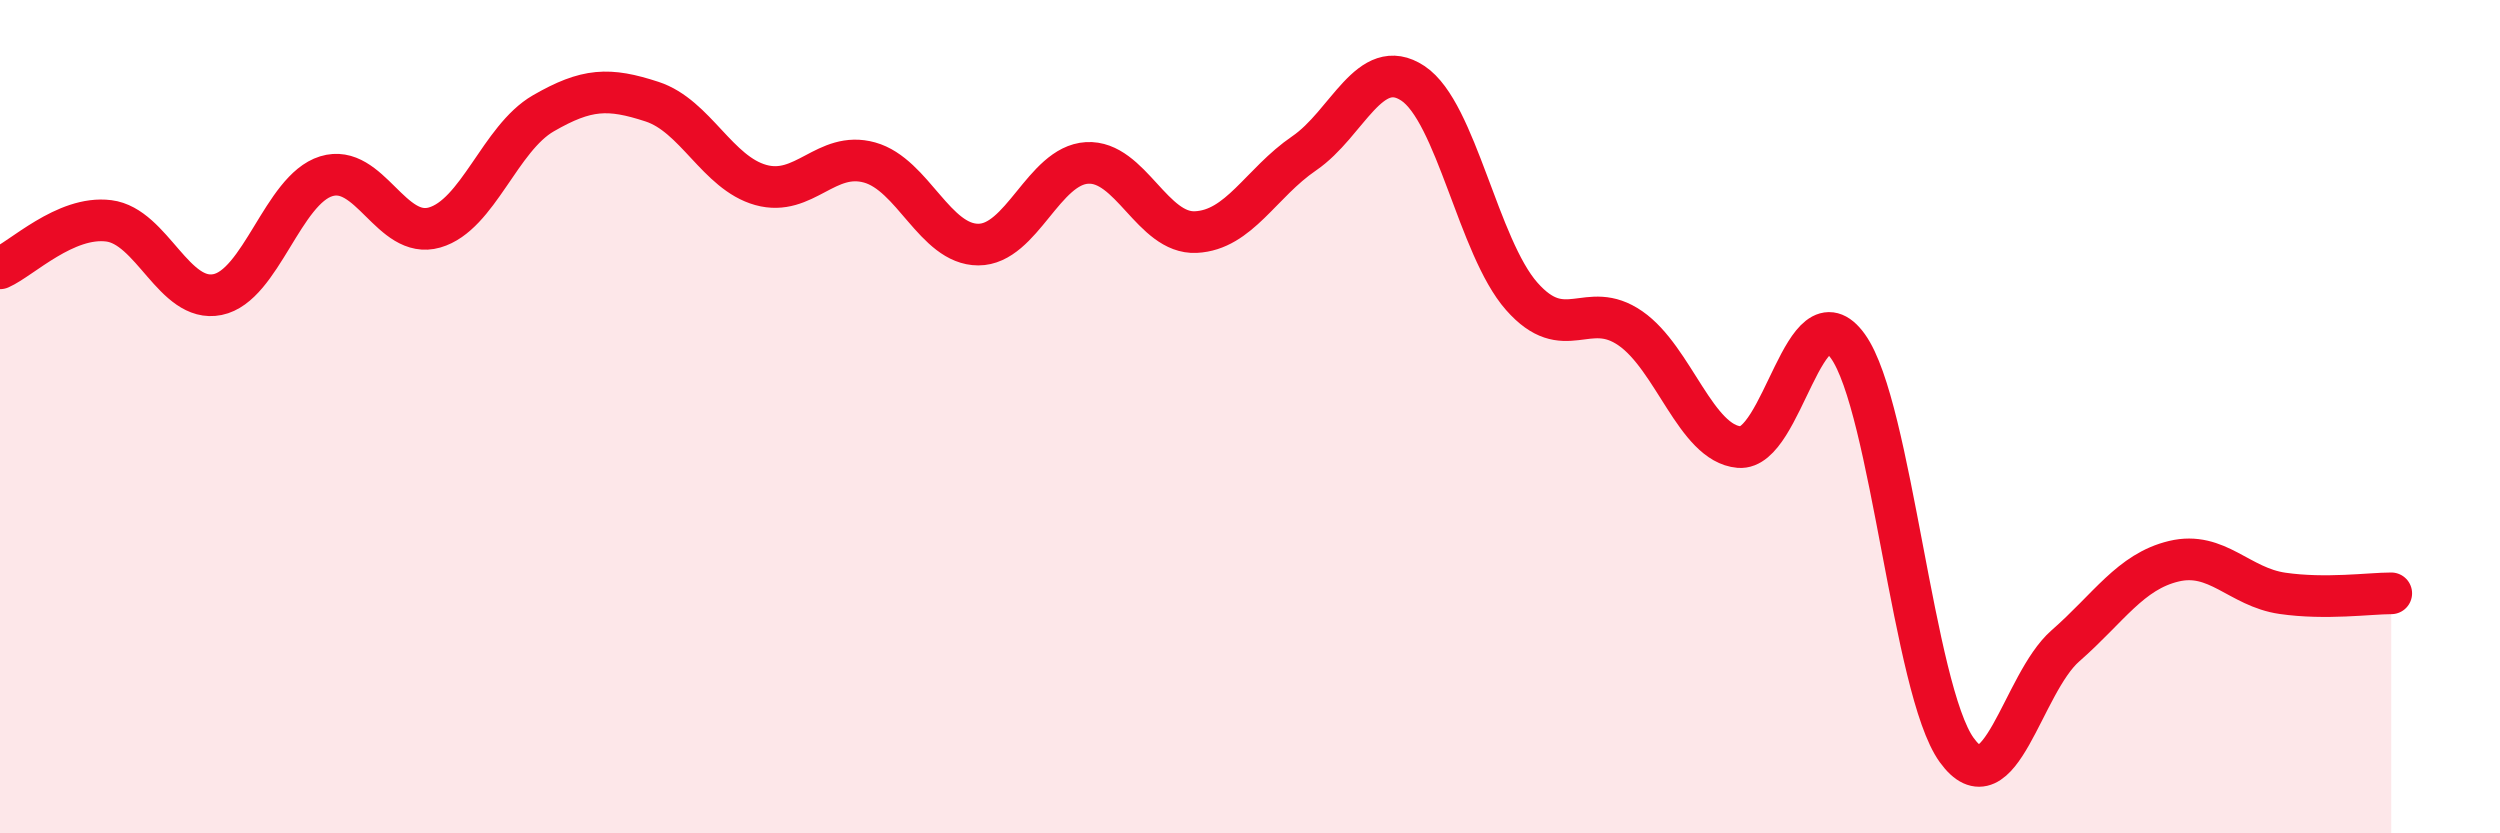
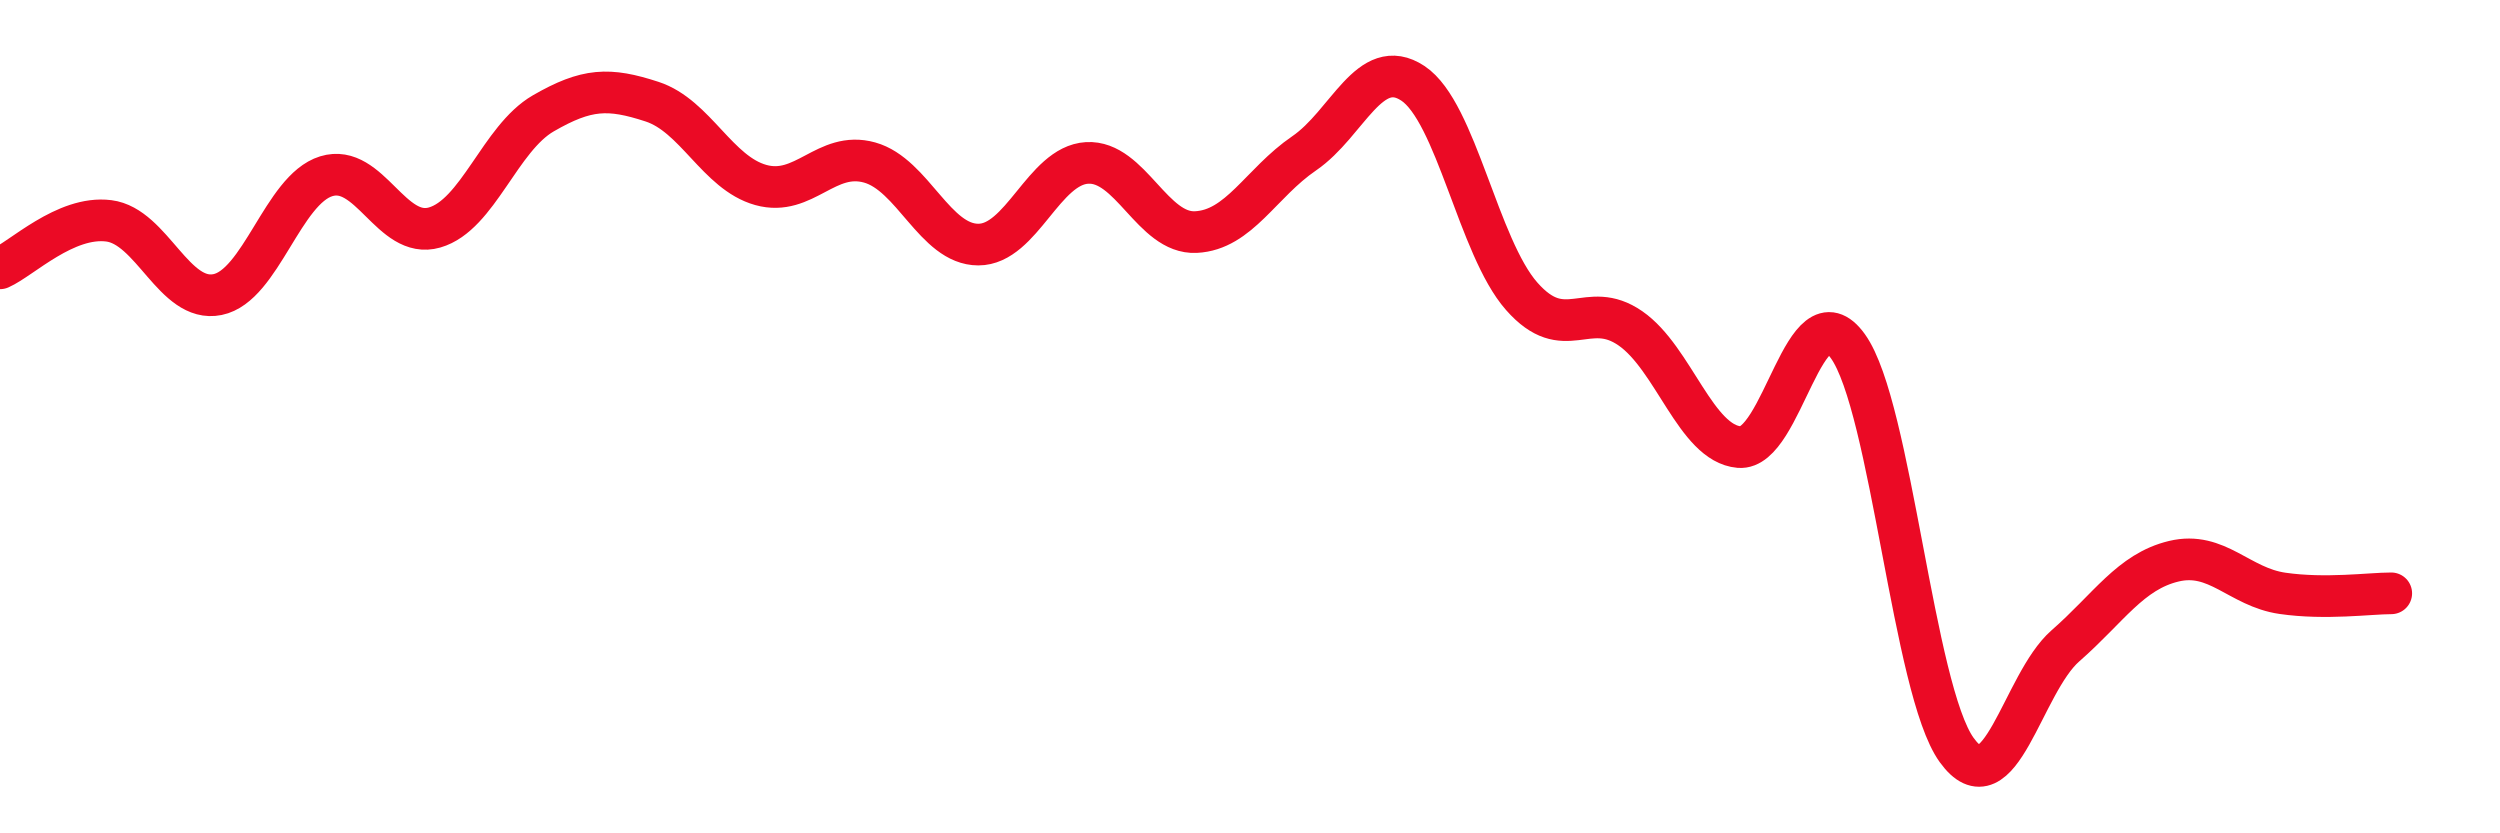
<svg xmlns="http://www.w3.org/2000/svg" width="60" height="20" viewBox="0 0 60 20">
-   <path d="M 0,6.44 C 0.52,6.21 1.57,5.17 2.61,5.3 C 3.65,5.43 4.18,7.28 5.22,7.07 C 6.26,6.86 6.79,4.55 7.83,4.23 C 8.87,3.91 9.39,5.76 10.43,5.46 C 11.47,5.16 12,3.32 13.04,2.72 C 14.08,2.12 14.61,2.1 15.65,2.44 C 16.69,2.78 17.22,4.15 18.26,4.44 C 19.3,4.73 19.83,3.61 20.87,3.9 C 21.91,4.19 22.44,5.87 23.48,5.87 C 24.52,5.87 25.05,3.97 26.09,3.91 C 27.13,3.85 27.66,5.62 28.7,5.57 C 29.74,5.52 30.26,4.39 31.3,3.68 C 32.34,2.97 32.87,1.31 33.91,2 C 34.95,2.69 35.48,5.93 36.52,7.11 C 37.56,8.29 38.09,7.16 39.13,7.88 C 40.17,8.6 40.7,10.64 41.74,10.73 C 42.78,10.82 43.31,6.86 44.35,8.31 C 45.39,9.76 45.92,16.56 46.96,18 C 48,19.44 48.53,16.41 49.57,15.5 C 50.61,14.59 51.13,13.72 52.17,13.47 C 53.21,13.22 53.74,14.09 54.78,14.24 C 55.82,14.39 56.87,14.24 57.39,14.24L57.39 20L0 20Z" fill="#EB0A25" opacity="0.1" stroke-linecap="round" stroke-linejoin="round" />
  <path d="M 0,6.44 C 0.52,6.21 1.57,5.17 2.61,5.3 C 3.65,5.43 4.18,7.28 5.22,7.07 C 6.26,6.86 6.79,4.55 7.83,4.23 C 8.87,3.91 9.39,5.76 10.43,5.46 C 11.47,5.16 12,3.32 13.04,2.72 C 14.08,2.12 14.61,2.1 15.65,2.44 C 16.69,2.78 17.22,4.15 18.26,4.44 C 19.3,4.73 19.83,3.61 20.87,3.9 C 21.91,4.19 22.44,5.87 23.48,5.87 C 24.52,5.87 25.05,3.97 26.09,3.91 C 27.13,3.85 27.66,5.62 28.7,5.57 C 29.74,5.52 30.26,4.39 31.3,3.68 C 32.34,2.97 32.87,1.31 33.91,2 C 34.95,2.69 35.48,5.93 36.52,7.11 C 37.56,8.29 38.09,7.16 39.13,7.88 C 40.17,8.6 40.7,10.64 41.74,10.73 C 42.78,10.82 43.31,6.86 44.35,8.31 C 45.39,9.76 45.92,16.56 46.96,18 C 48,19.44 48.53,16.41 49.57,15.5 C 50.61,14.59 51.13,13.72 52.17,13.47 C 53.21,13.22 53.74,14.09 54.78,14.24 C 55.82,14.39 56.87,14.24 57.39,14.24" stroke="#EB0A25" stroke-width="1" fill="none" stroke-linecap="round" stroke-linejoin="round" />
</svg>